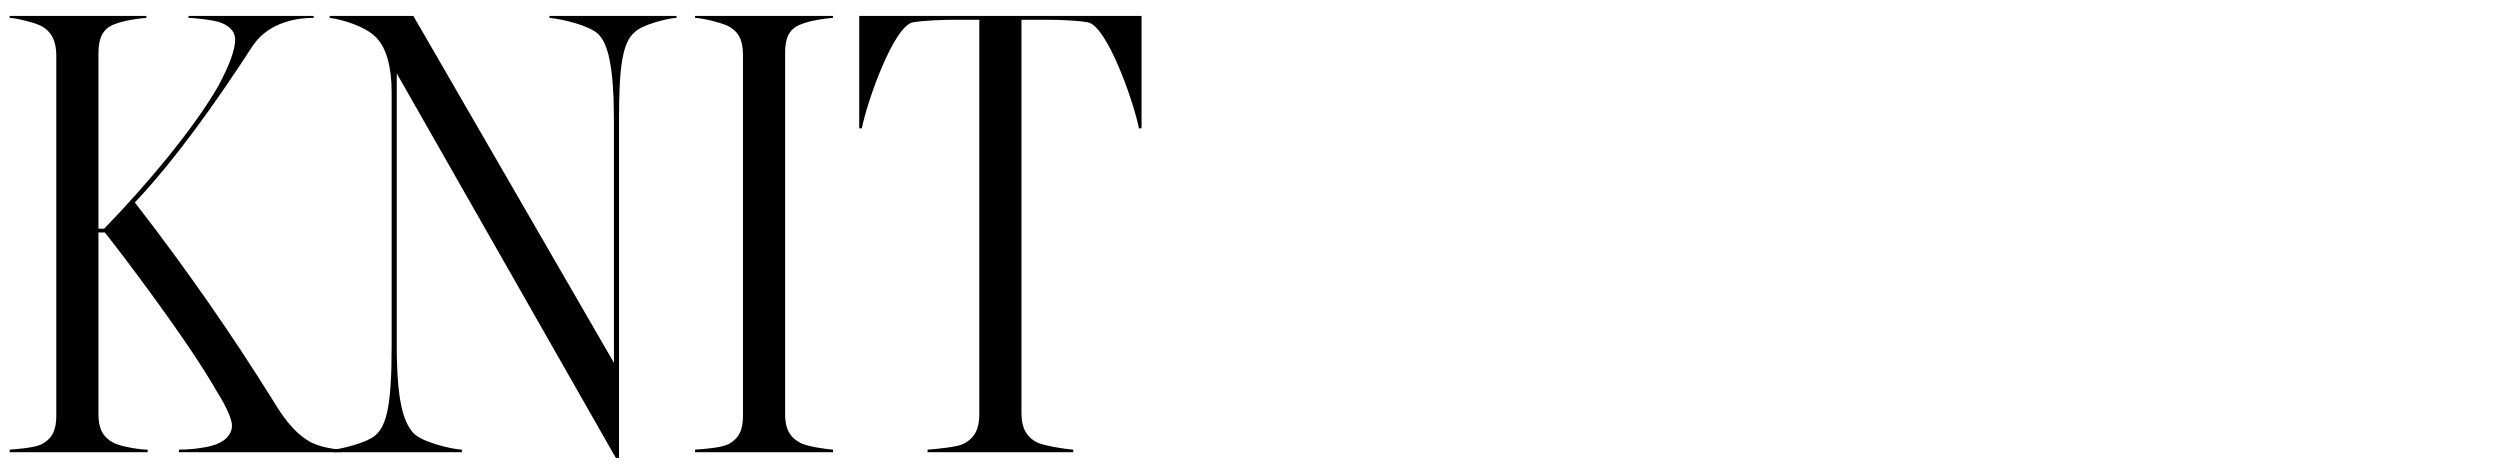
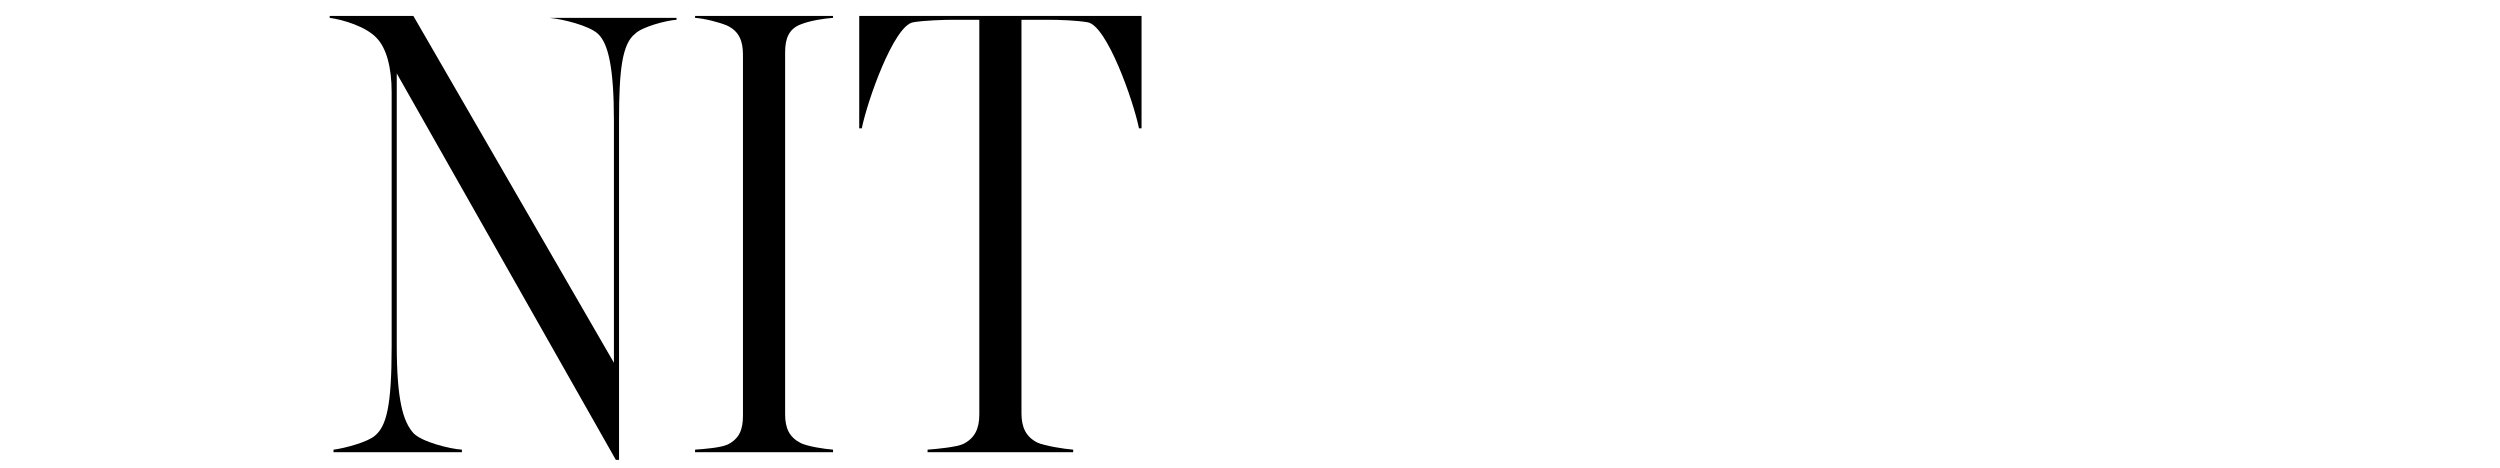
<svg xmlns="http://www.w3.org/2000/svg" id="_レイヤー_1" version="1.1" viewBox="0 0 438 82">
-   <path d="M7.177,77.882c2.014-1.007,2.686-2.573,2.686-5.035V9.73c0-2.462-.783-4.252-2.798-5.259-1.231-.559-3.805-1.231-5.372-1.343v-.336h23.948v.336c-1.455.112-3.916.448-5.595,1.119-2.126.783-2.798,2.574-2.798,5.036v30.775h1.007c7.61-7.833,15.891-17.793,20.032-25.067,1.791-3.357,2.91-6.155,2.91-8.058,0-1.678-1.455-2.686-3.022-3.133-1.791-.448-4.7-.671-5.147-.671v-.336h21.934v.336c-2.35,0-7.61.448-10.632,4.812-6.826,10.519-13.653,20.031-20.703,27.529,9.624,12.422,17.346,23.725,24.06,34.468,1.567,2.573,3.469,5.595,6.491,7.385,1.455.896,4.029,1.343,5.483,1.455v.448h-28.313v-.448c1.791,0,4.029-.224,5.707-.672,2.126-.559,3.581-1.79,3.581-3.581,0-1.007-.895-3.134-2.574-5.819-5.148-9.065-17.01-24.62-19.696-27.978h-1.119v31.895c0,2.462.783,4.029,2.798,5.035,1.231.56,4.253,1.119,5.82,1.119v.448H1.693v-.448c1.567-.113,4.252-.336,5.484-.896Z" />
-   <path d="M69.511,12.864v47.561c0,9.736,1.119,13.428,2.91,15.444,1.455,1.567,6.491,2.797,8.505,2.909v.448h-22.494v-.448c1.902-.224,6.043-1.343,7.274-2.462,2.014-1.679,2.91-5.259,2.91-15.555V16.11c0-4.252-.895-7.722-2.686-9.512-1.791-1.902-5.707-3.134-8.169-3.469v-.336h14.66l35.139,60.766V21.257c0-9.512-1.007-13.653-2.798-15.331-1.567-1.455-6.155-2.574-8.505-2.798v-.336h22.27v.336c-1.791.112-6.043,1.231-7.274,2.462-2.238,1.791-2.798,6.267-2.798,15.219v59.423h-.56L69.511,12.864Z" />
+   <path d="M69.511,12.864v47.561c0,9.736,1.119,13.428,2.91,15.444,1.455,1.567,6.491,2.797,8.505,2.909v.448h-22.494v-.448c1.902-.224,6.043-1.343,7.274-2.462,2.014-1.679,2.91-5.259,2.91-15.555V16.11c0-4.252-.895-7.722-2.686-9.512-1.791-1.902-5.707-3.134-8.169-3.469v-.336h14.66l35.139,60.766V21.257c0-9.512-1.007-13.653-2.798-15.331-1.567-1.455-6.155-2.574-8.505-2.798h22.27v.336c-1.791.112-6.043,1.231-7.274,2.462-2.238,1.791-2.798,6.267-2.798,15.219v59.423h-.56L69.511,12.864Z" />
  <path d="M127.482,77.882c2.014-1.007,2.685-2.573,2.685-5.035V9.619c0-2.462-.671-4.14-2.798-5.148-1.343-.559-3.916-1.231-5.595-1.343v-.336h24.172v.336c-1.455.112-3.917.448-5.595,1.119-2.126.783-2.798,2.462-2.798,4.924v63.452c0,2.462.783,4.029,2.798,5.035,1.231.56,4.029,1.007,5.595,1.119v.448h-24.172v-.448c1.678-.113,4.476-.336,5.707-.896Z" />
  <path d="M168.777,77.771c2.014-1.007,2.798-2.685,2.798-5.147V3.464h-4.588c-1.567,0-5.148.112-7.05.448-3.358.671-7.946,13.653-8.953,18.577h-.448V2.792h49.464v19.696h-.448c-1.007-4.924-5.595-17.905-8.952-18.577-1.903-.336-4.924-.448-7.05-.448h-4.588v68.936c0,2.462.783,4.14,2.798,5.148,1.231.559,4.7,1.118,6.266,1.231v.448h-25.515v-.448c1.567-.113,5.148-.448,6.267-1.008Z" />
</svg>